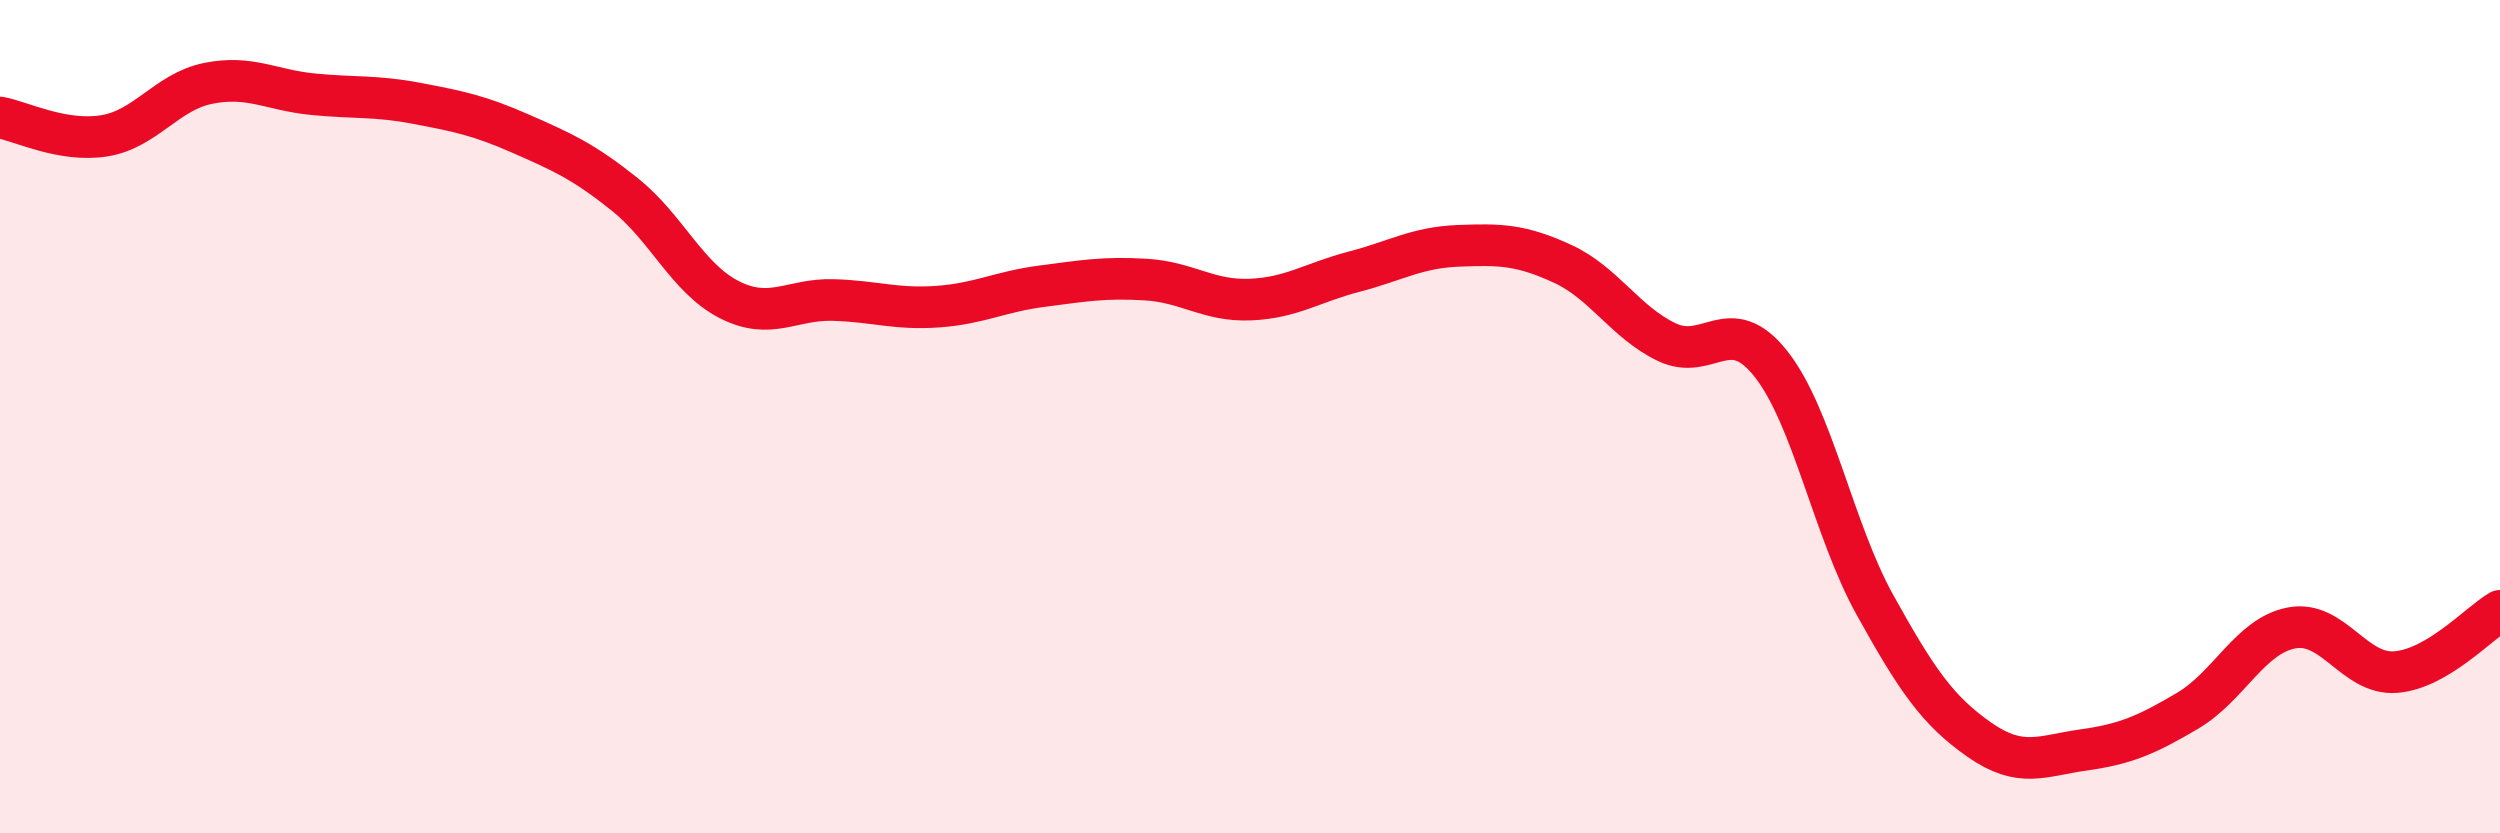
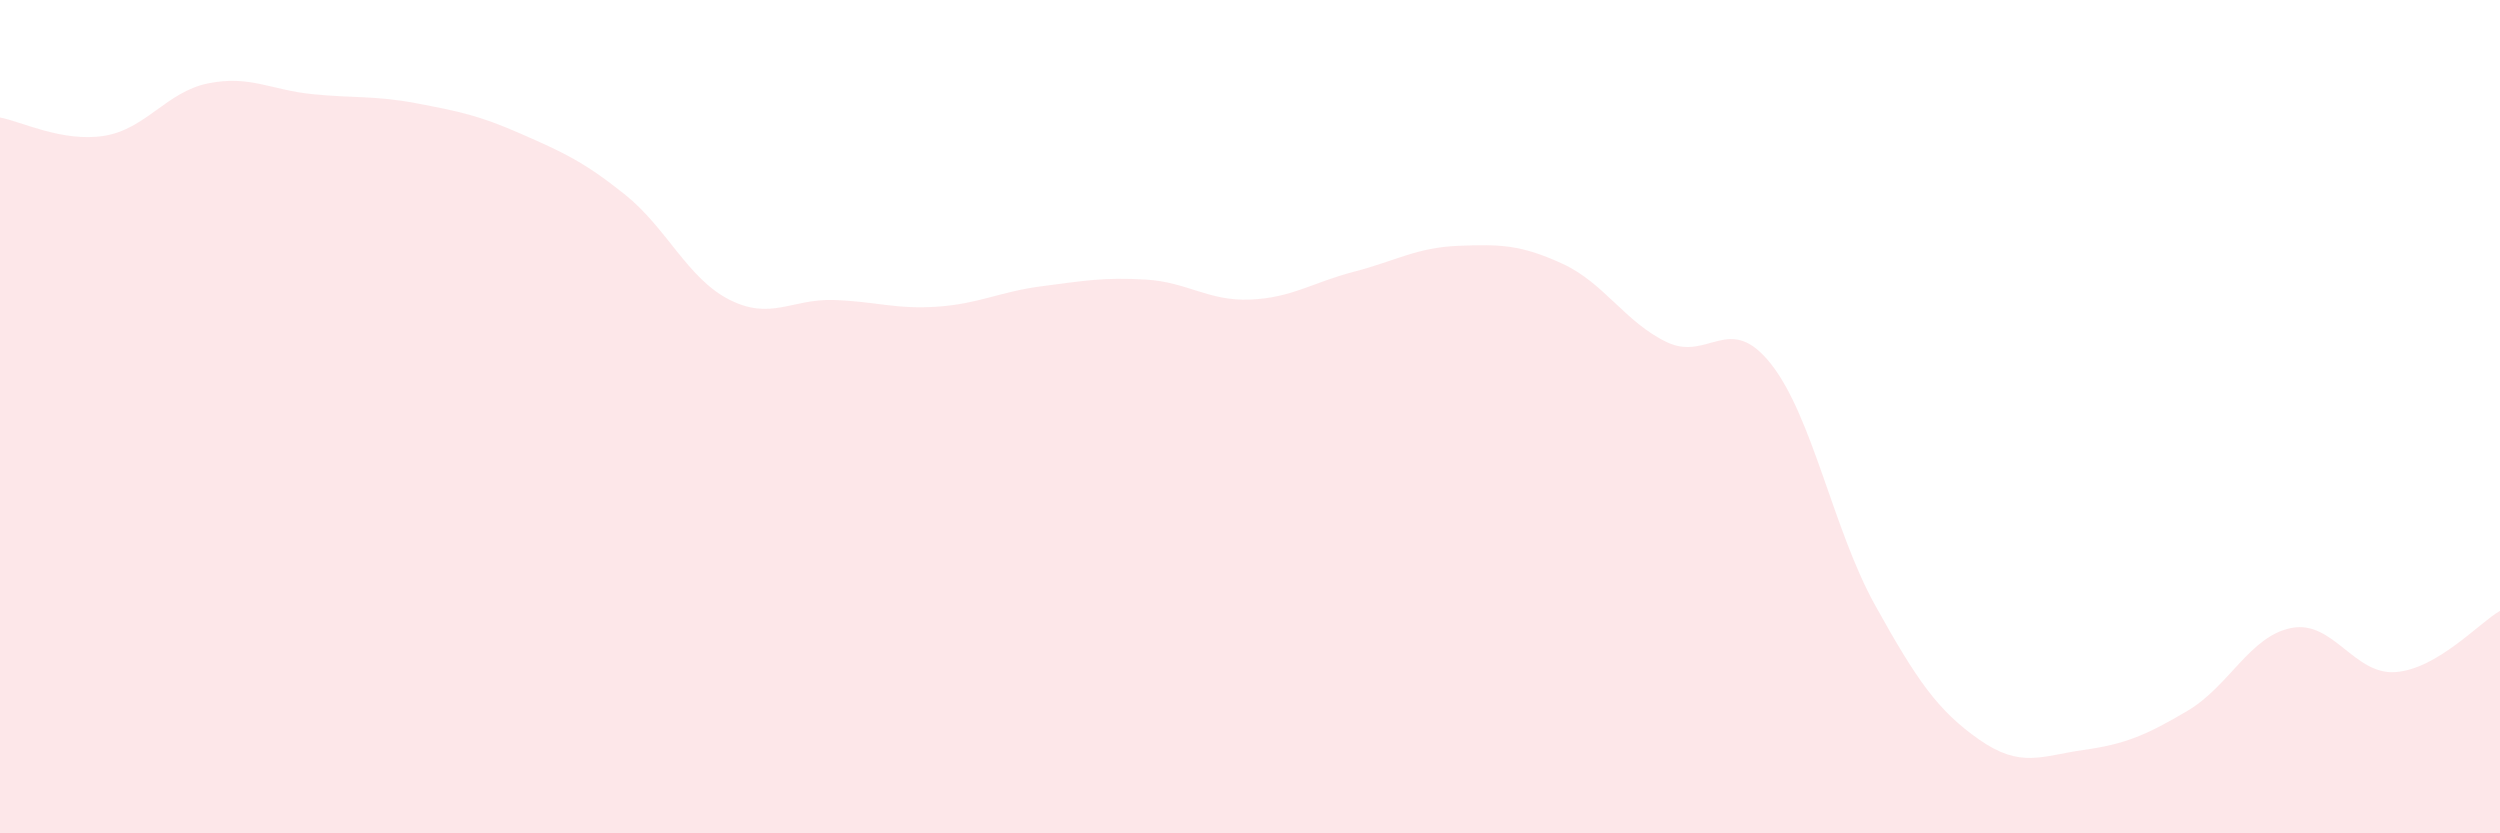
<svg xmlns="http://www.w3.org/2000/svg" width="60" height="20" viewBox="0 0 60 20">
  <path d="M 0,2.82 C 0.5,2.91 1.5,3.42 2.5,3.26 C 3.5,3.1 4,2.2 5,2 C 6,1.8 6.5,2.16 7.5,2.26 C 8.5,2.36 9,2.29 10,2.48 C 11,2.67 11.5,2.77 12.5,3.21 C 13.5,3.65 14,3.87 15,4.67 C 16,5.47 16.5,6.68 17.5,7.19 C 18.5,7.7 19,7.17 20,7.2 C 21,7.23 21.5,7.43 22.5,7.36 C 23.5,7.29 24,7 25,6.87 C 26,6.74 26.5,6.65 27.5,6.71 C 28.5,6.77 29,7.23 30,7.19 C 31,7.15 31.5,6.78 32.5,6.52 C 33.5,6.26 34,5.94 35,5.9 C 36,5.86 36.5,5.87 37.5,6.33 C 38.5,6.79 39,7.73 40,8.21 C 41,8.69 41.5,7.47 42.5,8.73 C 43.5,9.99 44,12.72 45,14.52 C 46,16.32 46.5,17.05 47.5,17.75 C 48.5,18.45 49,18.14 50,18 C 51,17.86 51.5,17.65 52.5,17.06 C 53.5,16.47 54,15.26 55,15.07 C 56,14.88 56.5,16.21 57.5,16.13 C 58.5,16.05 59.5,14.95 60,14.66L60 20L0 20Z" fill="#EB0A25" opacity="0.1" stroke-linecap="round" stroke-linejoin="round" />
-   <path d="M 0,2.82 C 0.5,2.91 1.5,3.42 2.5,3.26 C 3.5,3.1 4,2.2 5,2 C 6,1.8 6.5,2.16 7.5,2.26 C 8.5,2.36 9,2.29 10,2.48 C 11,2.67 11.5,2.77 12.5,3.21 C 13.5,3.65 14,3.87 15,4.67 C 16,5.47 16.5,6.68 17.5,7.19 C 18.5,7.7 19,7.17 20,7.2 C 21,7.23 21.5,7.43 22.5,7.36 C 23.5,7.29 24,7 25,6.87 C 26,6.74 26.5,6.65 27.5,6.71 C 28.5,6.77 29,7.23 30,7.19 C 31,7.15 31.5,6.78 32.5,6.52 C 33.5,6.26 34,5.94 35,5.9 C 36,5.86 36.5,5.87 37.5,6.33 C 38.5,6.79 39,7.73 40,8.21 C 41,8.69 41.5,7.47 42.5,8.73 C 43.5,9.99 44,12.72 45,14.52 C 46,16.32 46.5,17.05 47.5,17.75 C 48.5,18.45 49,18.14 50,18 C 51,17.86 51.5,17.65 52.5,17.06 C 53.5,16.47 54,15.26 55,15.07 C 56,14.88 56.5,16.21 57.5,16.13 C 58.5,16.05 59.5,14.95 60,14.66" stroke="#EB0A25" stroke-width="1" fill="none" stroke-linecap="round" stroke-linejoin="round" />
</svg>